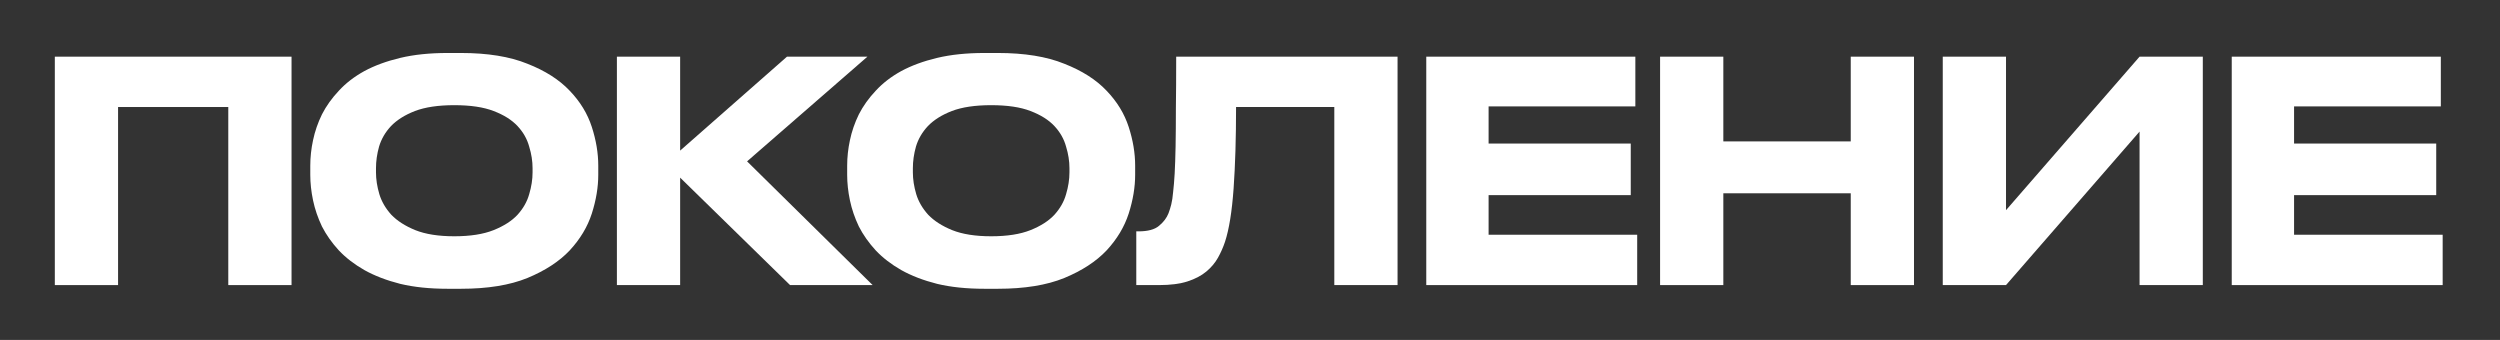
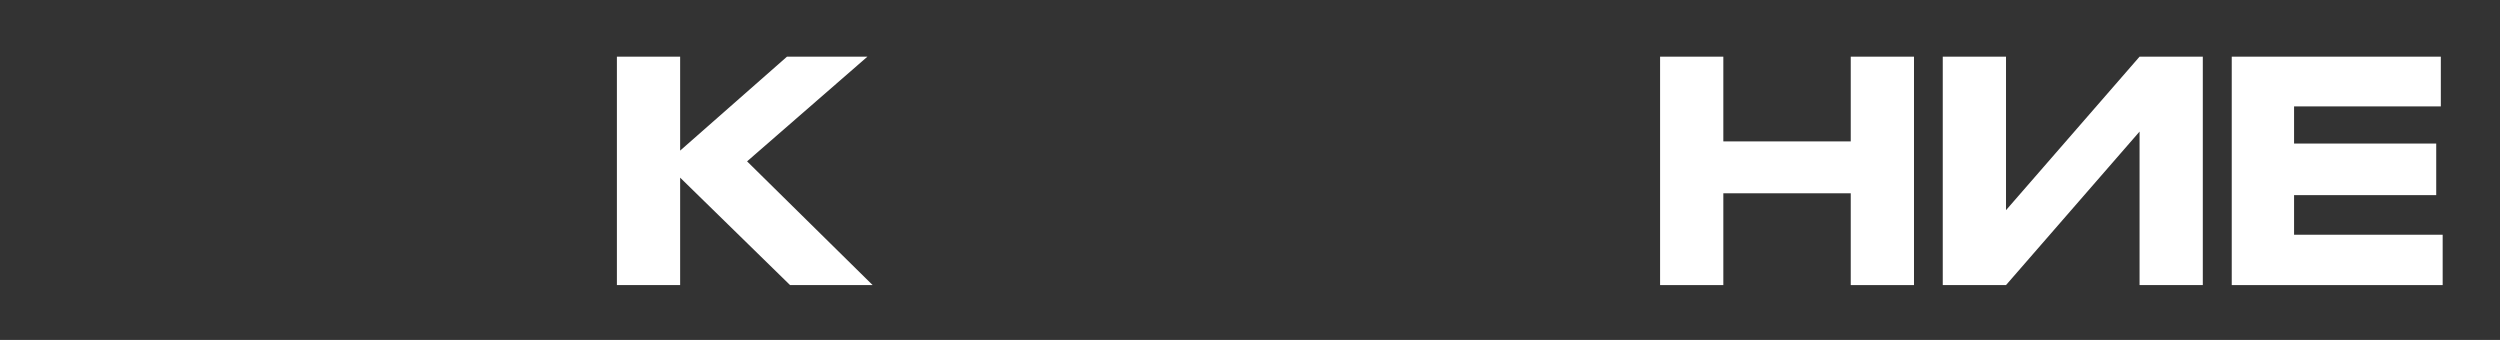
<svg xmlns="http://www.w3.org/2000/svg" width="228" height="31" viewBox="0 0 228 31" fill="none">
  <rect x="0" y="0" width="228" height="31" fill="#333333" stroke="none" />
  <path d="M222.603 5.168V9.704H209.219V13.092H222.183V17.796H209.219V21.408H222.771V26H203.535V5.168H222.603Z" fill="white" />
  <path d="M195.128 12L182.948 26H177.18V5.168H182.948V19.168L195.128 5.168H200.896V26H195.128V12Z" fill="white" />
  <path d="M168.788 17.628H157.168V26H151.4V5.168H157.168V12.896H168.788V5.168H174.556V26H168.788V17.628Z" fill="white" />
-   <path d="M149.144 5.168V9.704H135.76V13.092H148.724V17.796H135.76V21.408H149.312V26H130.076V5.168H149.144Z" fill="white" />
-   <path d="M121.689 9.76H112.729C112.729 12.597 112.654 15.071 112.505 17.18C112.355 19.289 112.094 20.913 111.721 22.052C111.553 22.556 111.338 23.041 111.077 23.508C110.815 23.975 110.461 24.395 110.013 24.768C109.565 25.141 108.995 25.44 108.305 25.664C107.614 25.888 106.746 26 105.701 26H103.629V21.1H103.825C104.683 21.1 105.309 20.932 105.701 20.596C106.111 20.26 106.401 19.877 106.569 19.448C106.662 19.205 106.746 18.935 106.821 18.636C106.895 18.337 106.951 17.964 106.989 17.516C107.045 17.049 107.091 16.489 107.129 15.836C107.166 15.164 107.194 14.343 107.213 13.372C107.231 12.383 107.241 11.225 107.241 9.9C107.259 8.556 107.269 6.979 107.269 5.168H127.457V26H121.689V9.76Z" fill="white" />
-   <path d="M91.01 4.832C93.437 4.832 95.453 5.159 97.058 5.812C98.682 6.447 99.97 7.268 100.922 8.276C101.874 9.265 102.546 10.367 102.938 11.58C103.33 12.793 103.526 13.969 103.526 15.108V15.948C103.526 17.068 103.33 18.244 102.938 19.476C102.546 20.689 101.874 21.809 100.922 22.836C99.97 23.844 98.682 24.684 97.058 25.356C95.453 26.009 93.437 26.336 91.01 26.336H89.778C88.154 26.336 86.717 26.187 85.466 25.888C84.216 25.571 83.124 25.151 82.19 24.628C81.275 24.105 80.501 23.508 79.866 22.836C79.231 22.145 78.718 21.417 78.326 20.652C77.953 19.868 77.682 19.075 77.514 18.272C77.346 17.469 77.262 16.695 77.262 15.948V15.108C77.262 14.343 77.346 13.568 77.514 12.784C77.682 11.981 77.953 11.197 78.326 10.432C78.718 9.667 79.231 8.948 79.866 8.276C80.501 7.585 81.275 6.988 82.19 6.484C83.124 5.98 84.216 5.579 85.466 5.28C86.717 4.981 88.154 4.832 89.778 4.832H91.01ZM97.534 15.332C97.534 14.697 97.431 14.044 97.226 13.372C97.039 12.681 96.685 12.056 96.162 11.496C95.639 10.936 94.912 10.479 93.978 10.124C93.064 9.769 91.869 9.592 90.394 9.592C88.938 9.592 87.743 9.769 86.81 10.124C85.895 10.479 85.167 10.936 84.626 11.496C84.103 12.056 83.74 12.681 83.534 13.372C83.347 14.044 83.254 14.697 83.254 15.332V15.724C83.254 16.359 83.357 17.021 83.562 17.712C83.767 18.384 84.131 19.009 84.654 19.588C85.195 20.148 85.923 20.615 86.838 20.988C87.771 21.361 88.957 21.548 90.394 21.548C91.85 21.548 93.045 21.361 93.978 20.988C94.912 20.615 95.639 20.148 96.162 19.588C96.685 19.009 97.039 18.384 97.226 17.712C97.431 17.021 97.534 16.359 97.534 15.724V15.332Z" fill="white" />
  <path d="M62.029 16.2V26H56.261V5.168H62.029V13.736L71.773 5.168H79.109L68.133 14.716L79.585 26H72.053L62.029 16.2Z" fill="white" />
-   <path d="M42.046 4.832C44.473 4.832 46.489 5.159 48.094 5.812C49.718 6.447 51.006 7.268 51.958 8.276C52.91 9.265 53.582 10.367 53.974 11.58C54.366 12.793 54.562 13.969 54.562 15.108V15.948C54.562 17.068 54.366 18.244 53.974 19.476C53.582 20.689 52.91 21.809 51.958 22.836C51.006 23.844 49.718 24.684 48.094 25.356C46.489 26.009 44.473 26.336 42.046 26.336H40.814C39.19 26.336 37.753 26.187 36.502 25.888C35.252 25.571 34.16 25.151 33.226 24.628C32.312 24.105 31.537 23.508 30.902 22.836C30.267 22.145 29.754 21.417 29.362 20.652C28.989 19.868 28.718 19.075 28.55 18.272C28.382 17.469 28.298 16.695 28.298 15.948V15.108C28.298 14.343 28.382 13.568 28.55 12.784C28.718 11.981 28.989 11.197 29.362 10.432C29.754 9.667 30.267 8.948 30.902 8.276C31.537 7.585 32.312 6.988 33.226 6.484C34.16 5.98 35.252 5.579 36.502 5.28C37.753 4.981 39.19 4.832 40.814 4.832H42.046ZM48.57 15.332C48.57 14.697 48.468 14.044 48.262 13.372C48.075 12.681 47.721 12.056 47.198 11.496C46.675 10.936 45.947 10.479 45.014 10.124C44.099 9.769 42.905 9.592 41.43 9.592C39.974 9.592 38.779 9.769 37.846 10.124C36.931 10.479 36.203 10.936 35.662 11.496C35.139 12.056 34.776 12.681 34.57 13.372C34.383 14.044 34.29 14.697 34.29 15.332V15.724C34.29 16.359 34.393 17.021 34.598 17.712C34.803 18.384 35.167 19.009 35.69 19.588C36.231 20.148 36.959 20.615 37.874 20.988C38.807 21.361 39.993 21.548 41.43 21.548C42.886 21.548 44.081 21.361 45.014 20.988C45.947 20.615 46.675 20.148 47.198 19.588C47.721 19.009 48.075 18.384 48.262 17.712C48.468 17.021 48.57 16.359 48.57 15.724V15.332Z" fill="white" />
-   <path d="M5 5.168H26.588V26H20.82V9.76H10.768V26H5V5.168Z" fill="white" />
</svg>